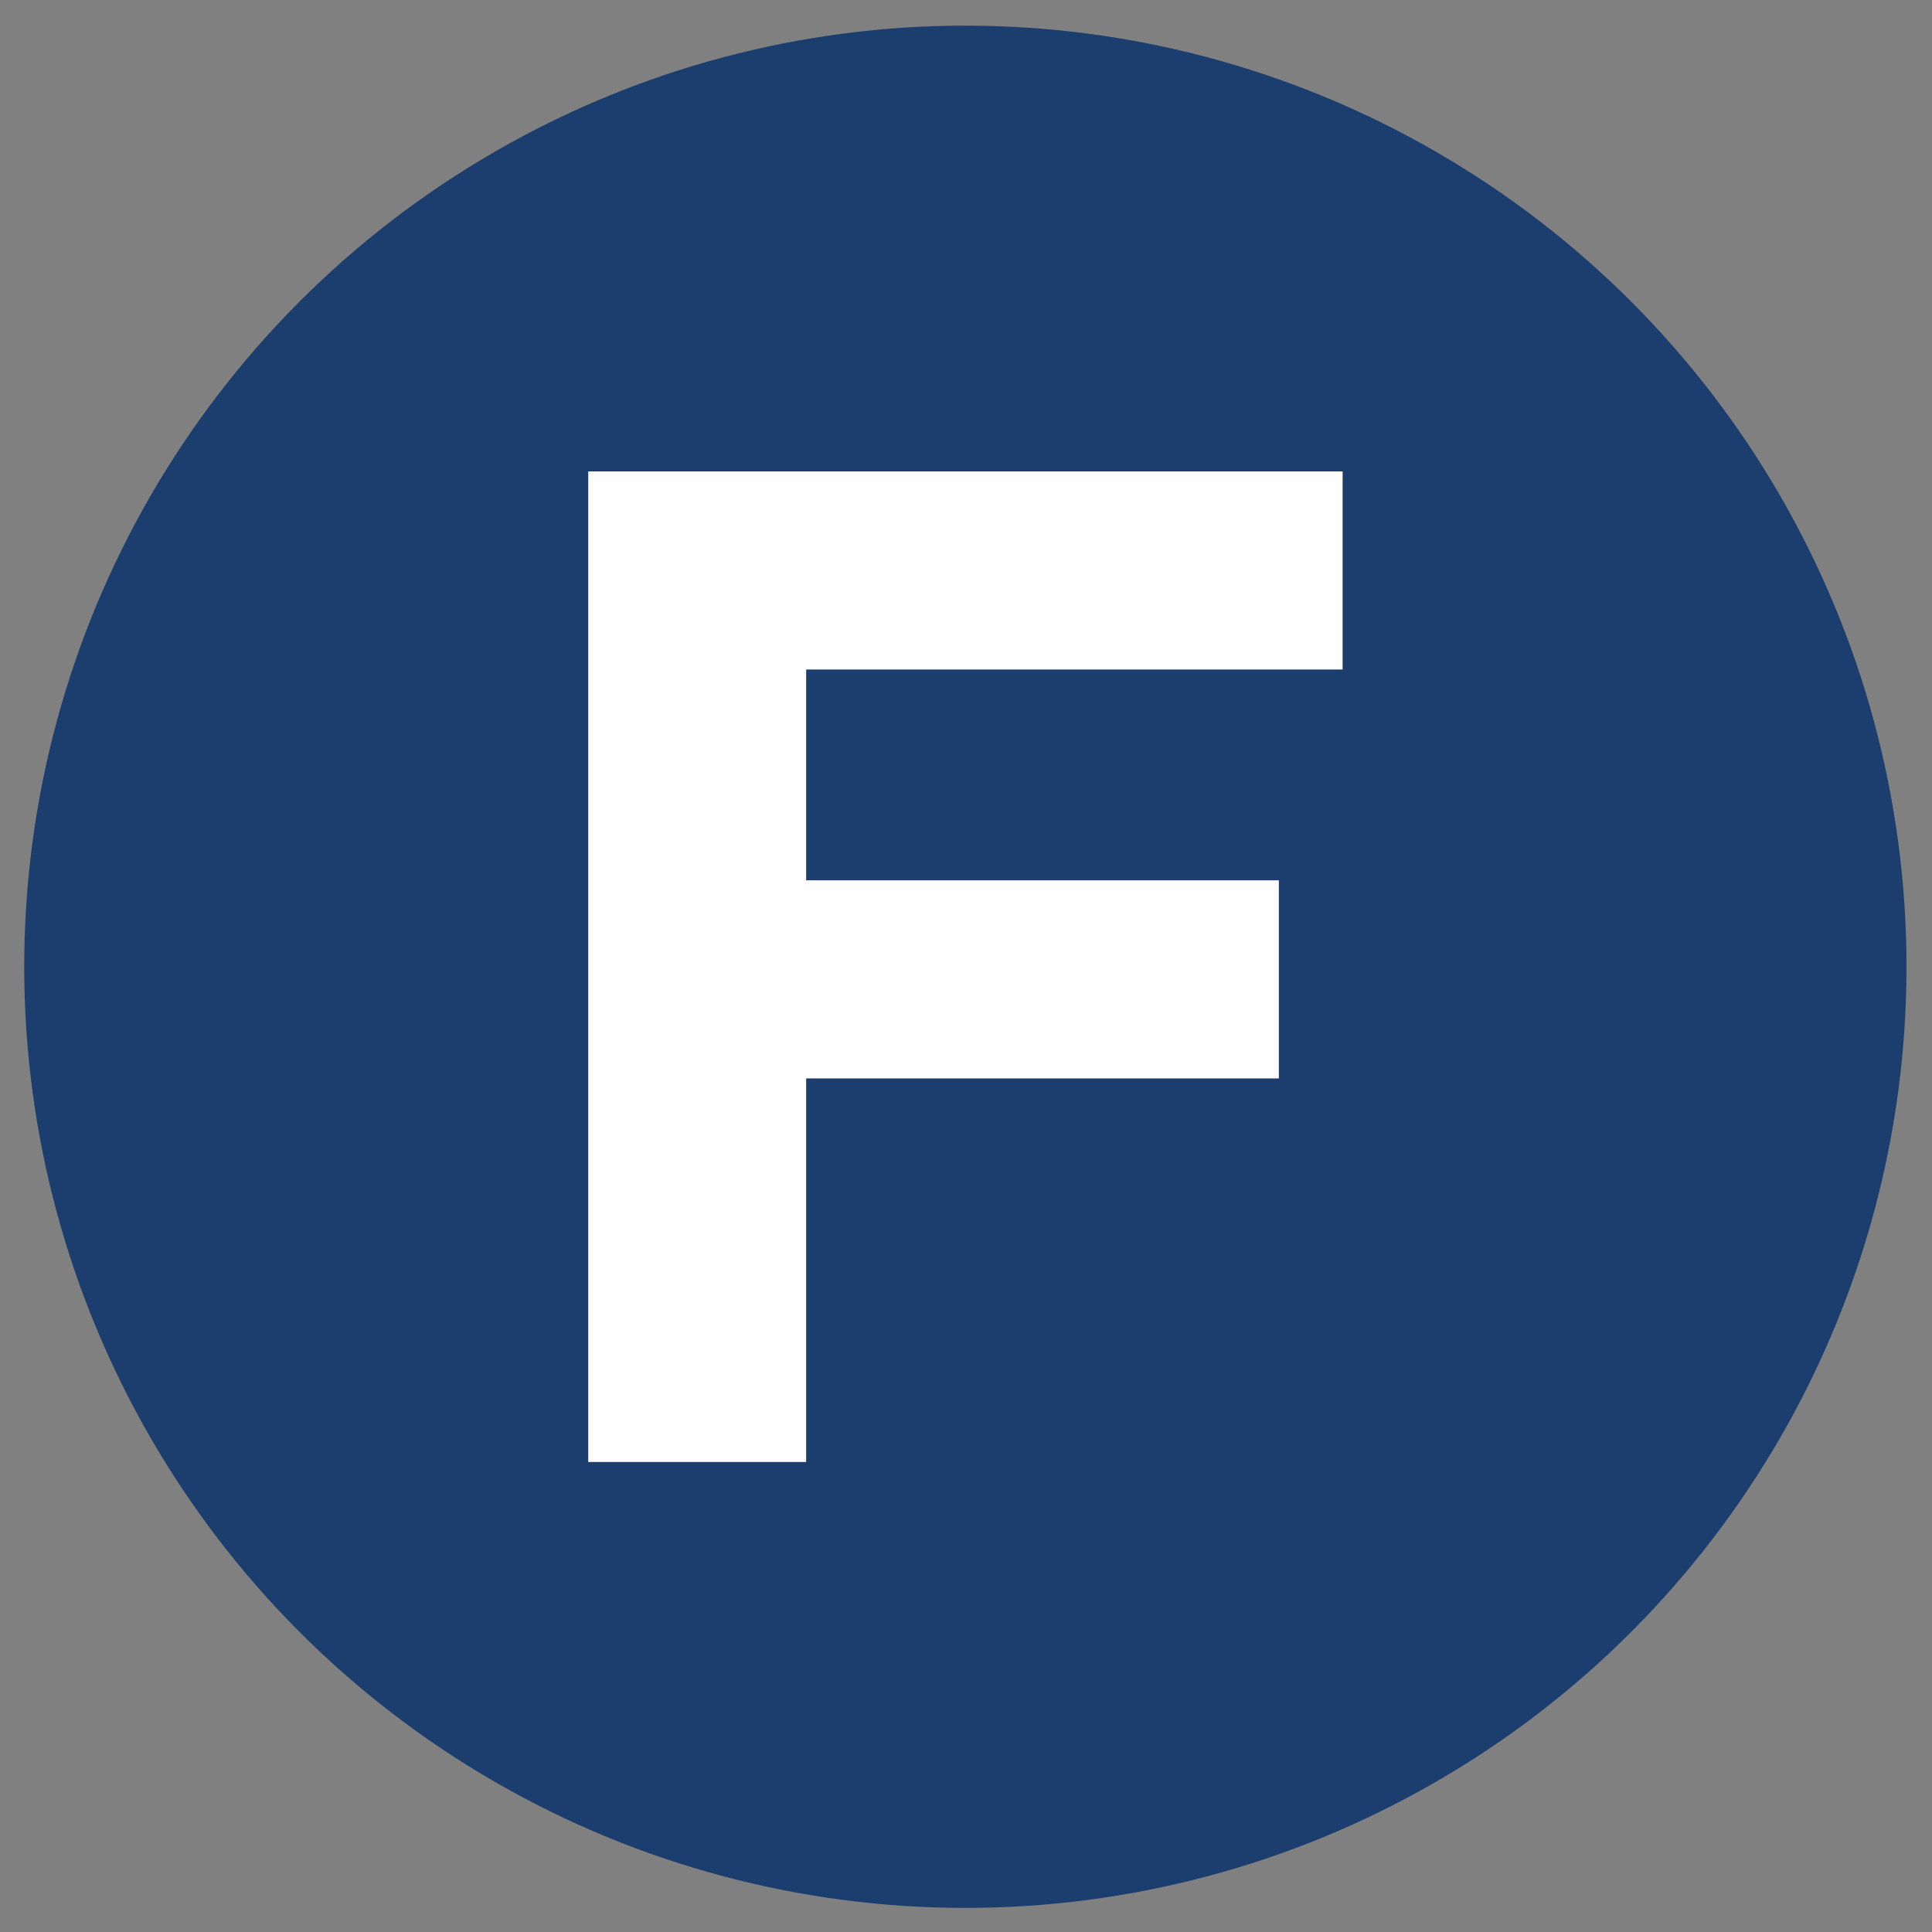
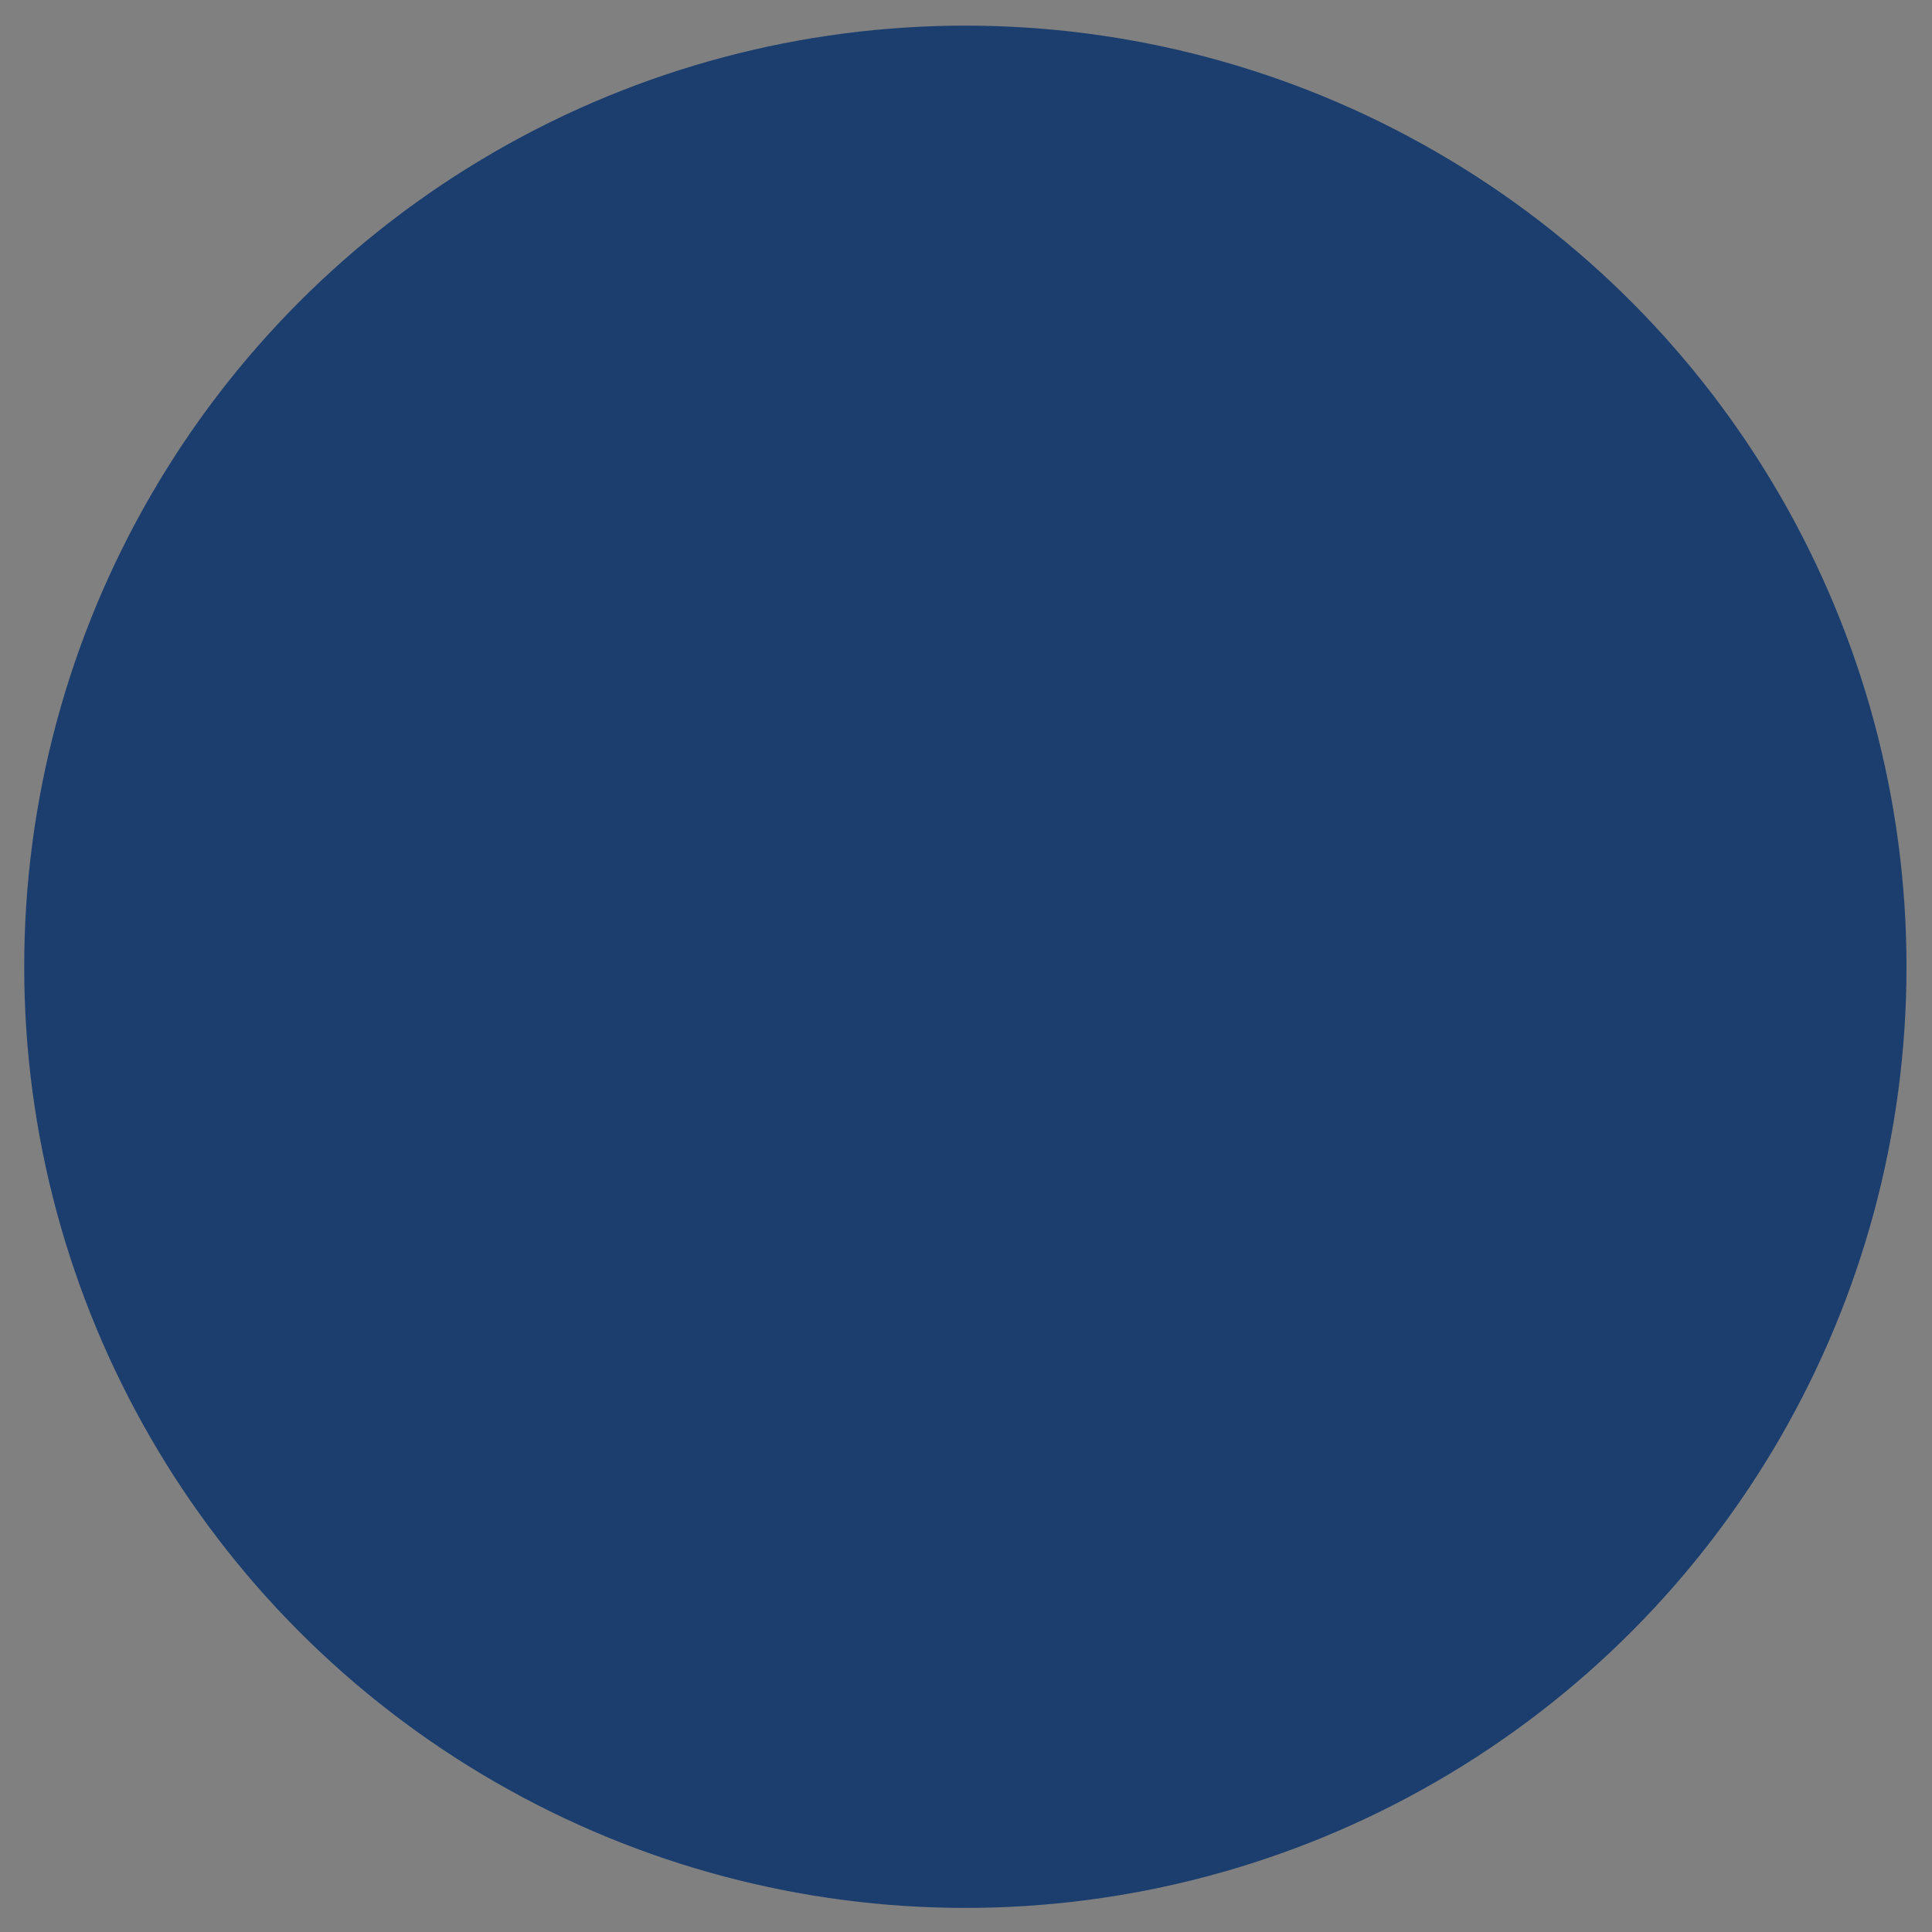
<svg xmlns="http://www.w3.org/2000/svg" viewBox="0 0 150 150">
  <rect x="0" y="0" width="150" height="150" fill="#808080" stroke="none" />
  <defs>
    <style>.c{fill:#fffeff;}.d{fill:#1b3e6f;}</style>
  </defs>
  <g id="a">
    <circle class="d" cx="74.95" cy="75.06" r="73.07" />
  </g>
  <g id="b">
-     <path class="c" d="M45.67,36.6h58.57v15.38H62.59v16.37h36.7v15.38H62.59v29.78h-16.92V36.6Z" />
-   </g>
+     </g>
</svg>